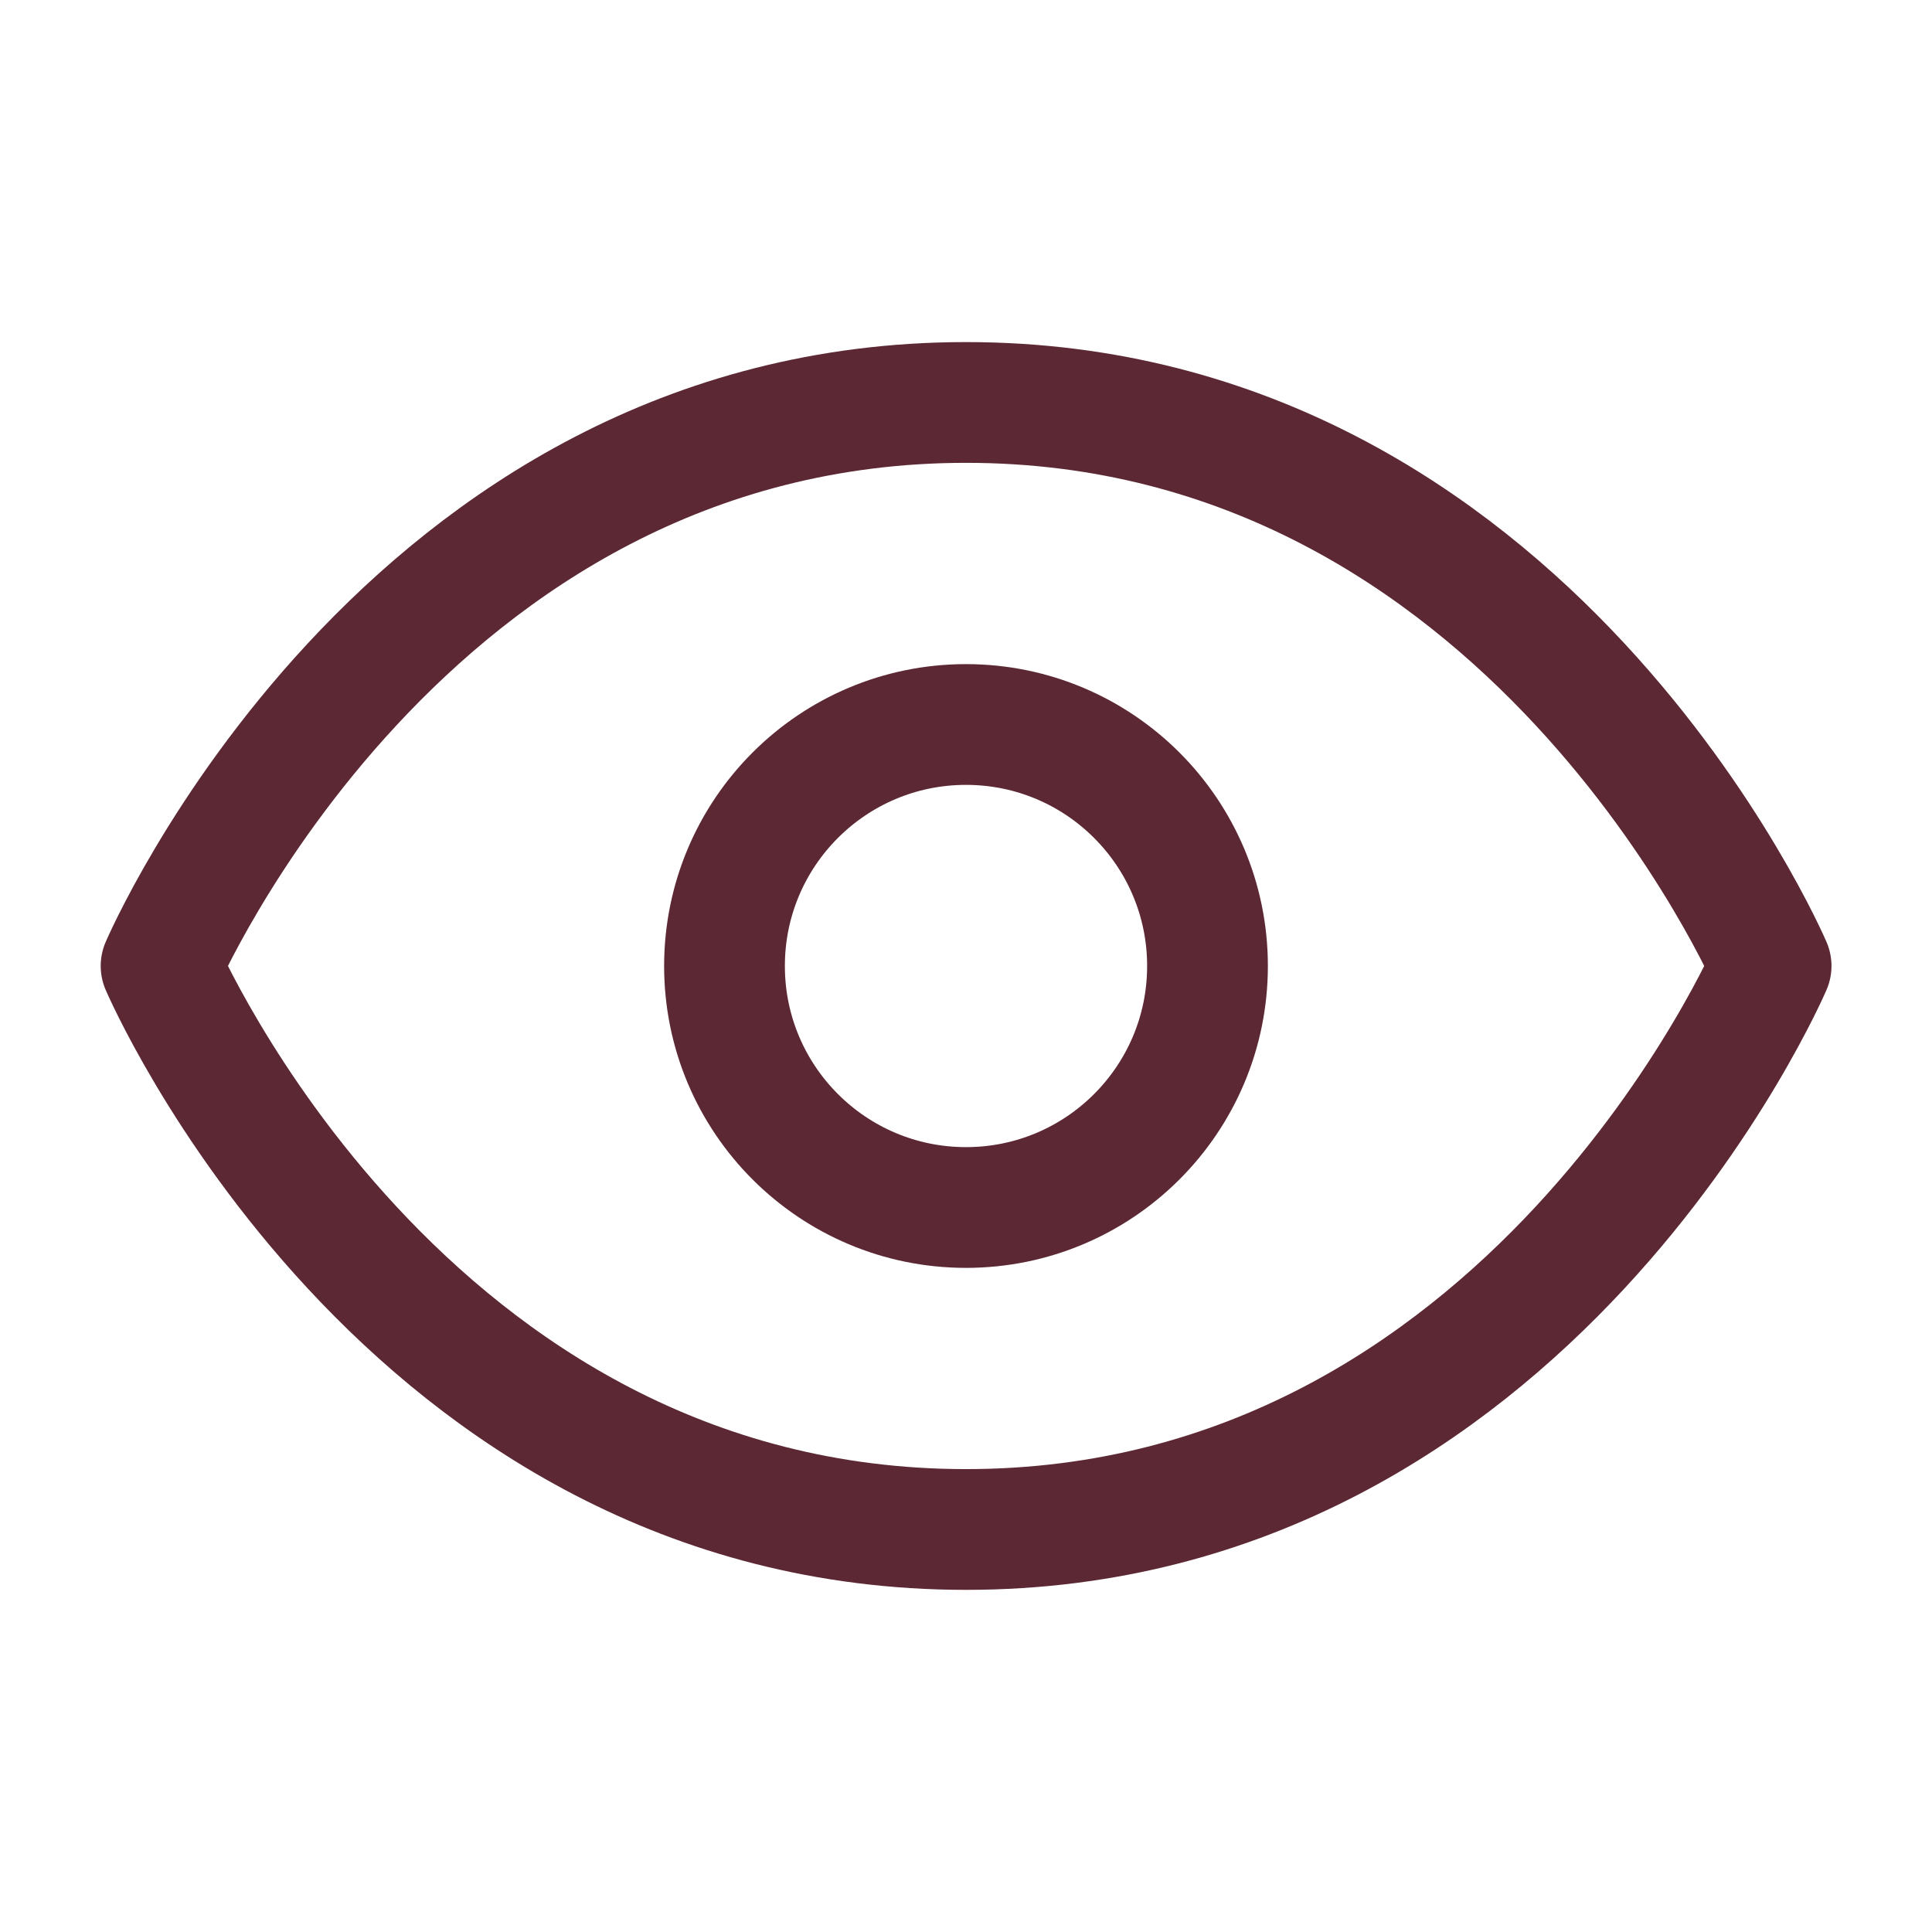
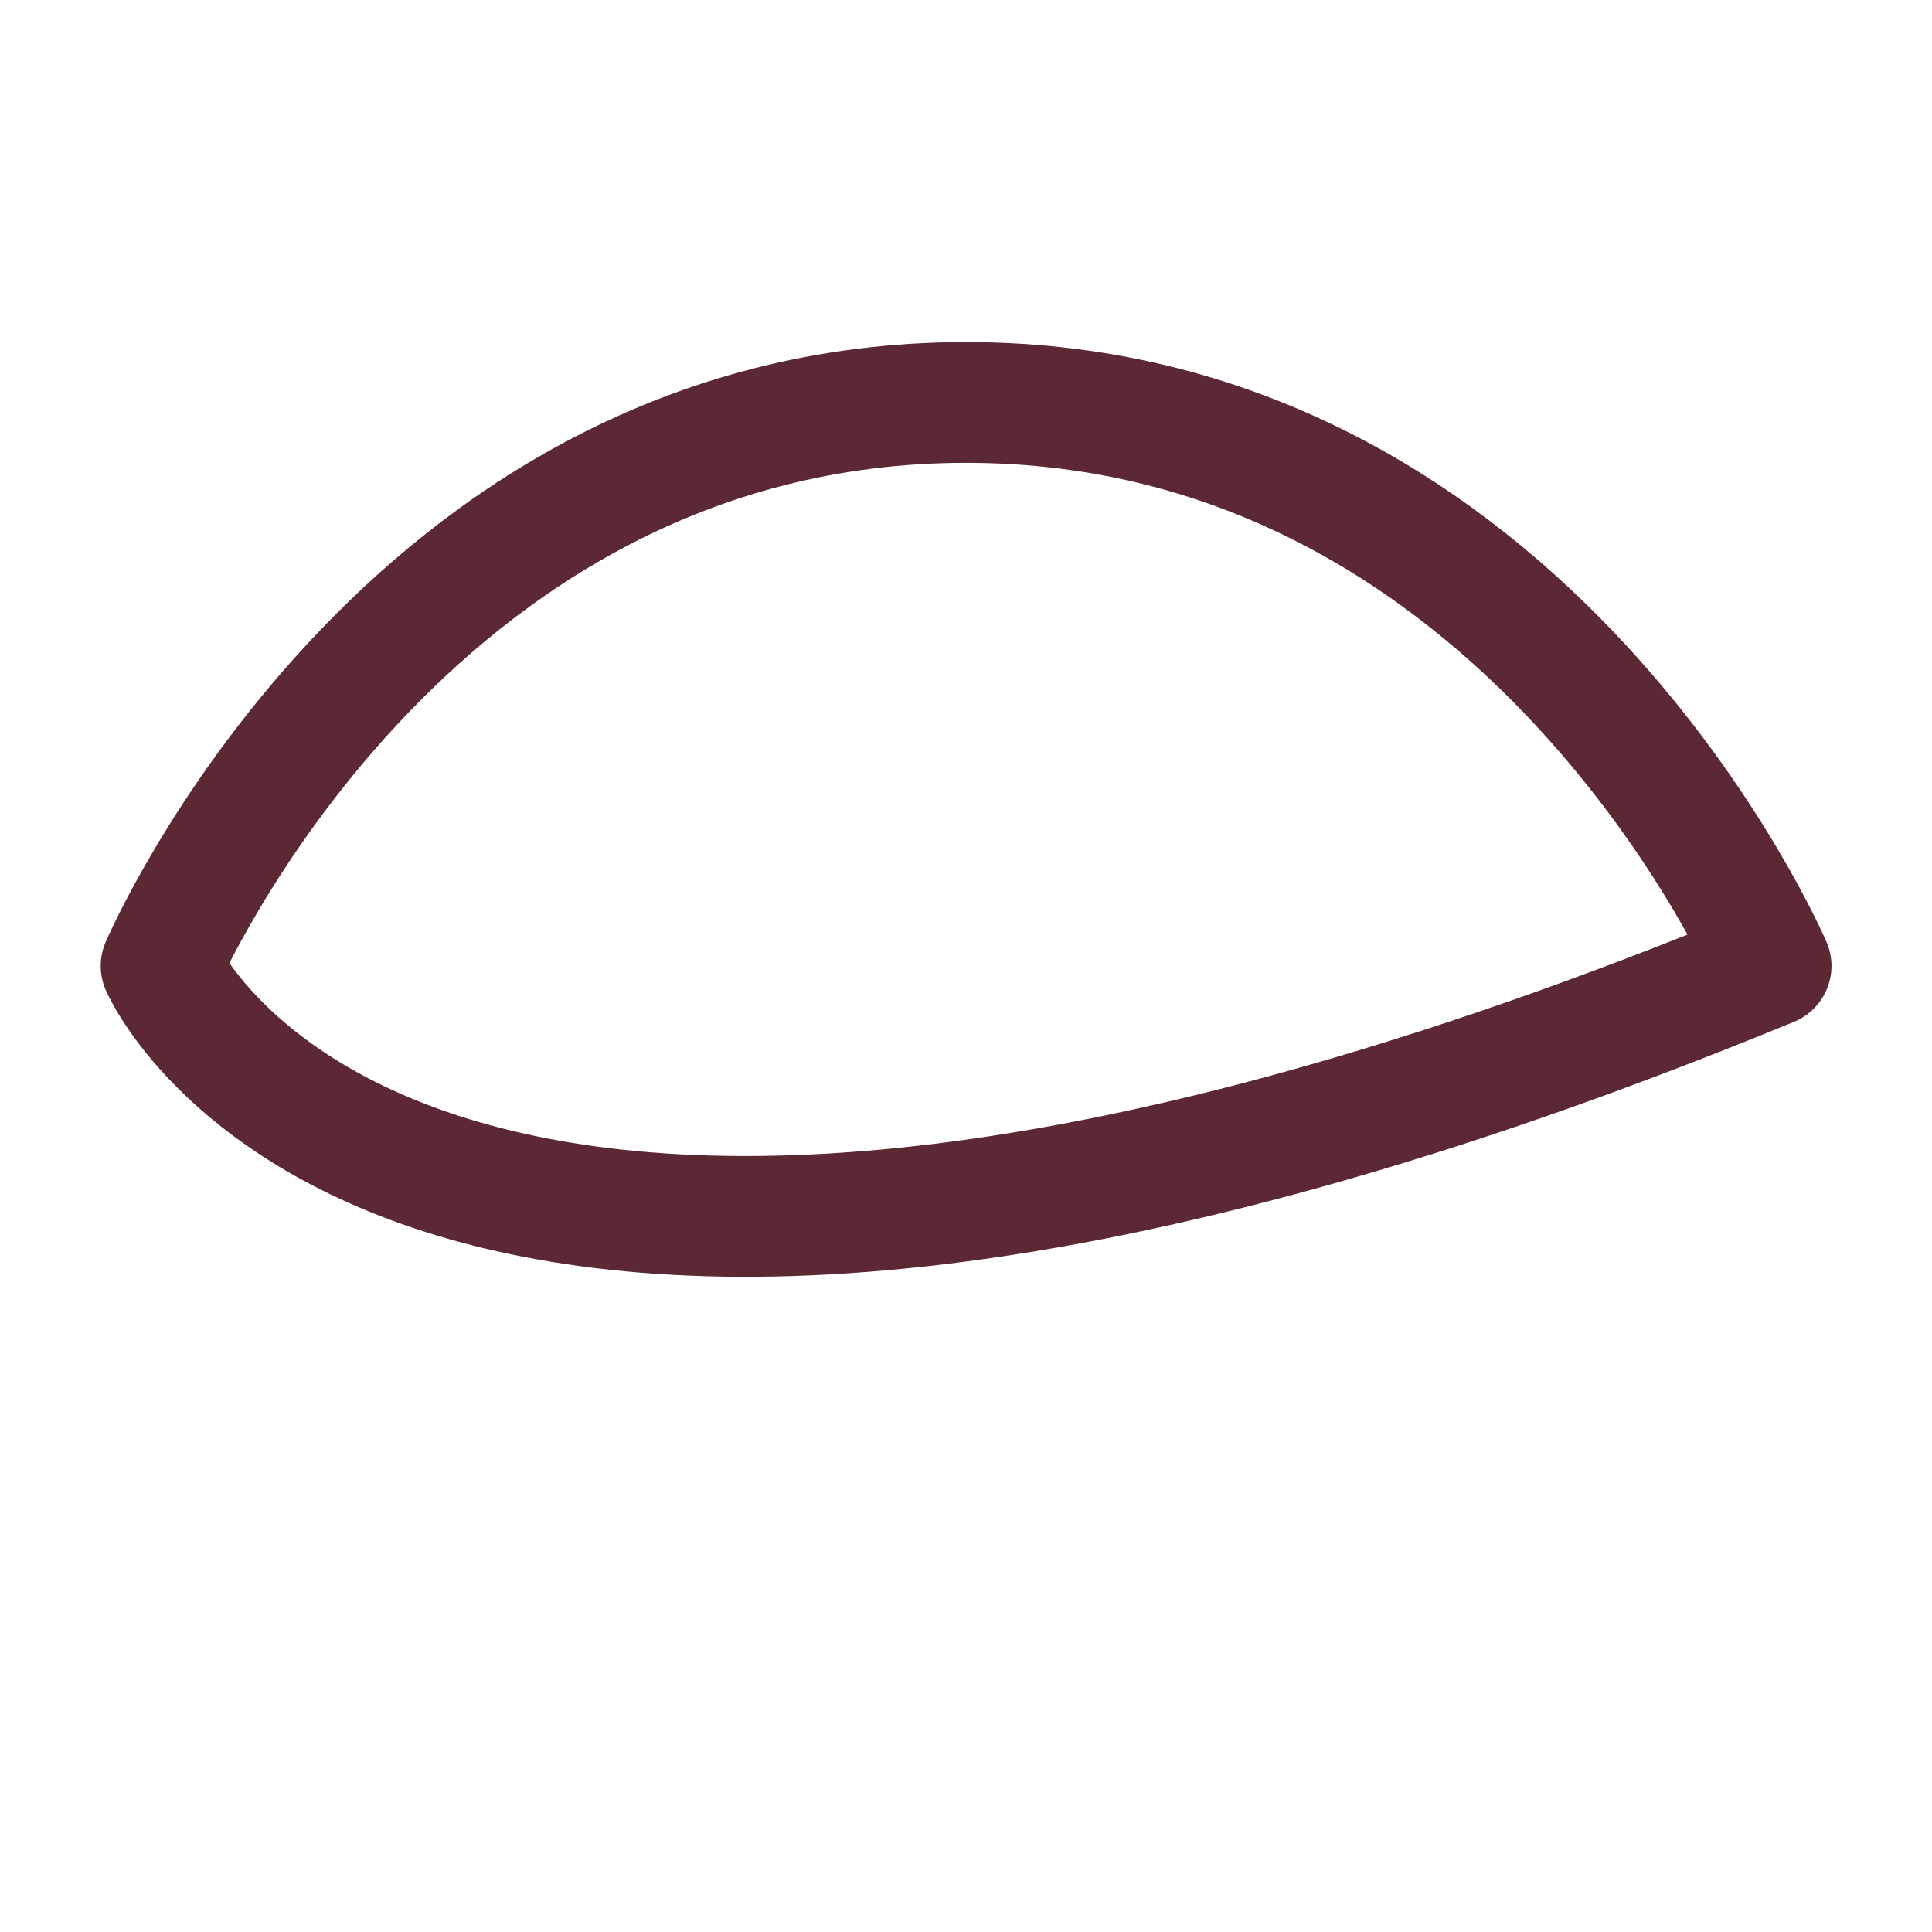
<svg xmlns="http://www.w3.org/2000/svg" width="32" height="32" viewBox="0 0 32 32" fill="none">
-   <path d="M2.668 15.999C2.668 15.999 6.668 6.666 16.001 6.666C25.335 6.666 29.335 15.999 29.335 15.999C29.335 15.999 25.335 25.333 16.001 25.333C6.668 25.333 2.668 15.999 2.668 15.999Z" stroke="#5C2833" stroke-width="2" stroke-linecap="round" stroke-linejoin="round" />
-   <path d="M16 20C18.209 20 20 18.209 20 16C20 13.791 18.209 12 16 12C13.791 12 12 13.791 12 16C12 18.209 13.791 20 16 20Z" stroke="#5C2833" stroke-width="2" stroke-linecap="round" stroke-linejoin="round" />
+   <path d="M2.668 15.999C2.668 15.999 6.668 6.666 16.001 6.666C25.335 6.666 29.335 15.999 29.335 15.999C6.668 25.333 2.668 15.999 2.668 15.999Z" stroke="#5C2833" stroke-width="2" stroke-linecap="round" stroke-linejoin="round" />
</svg>